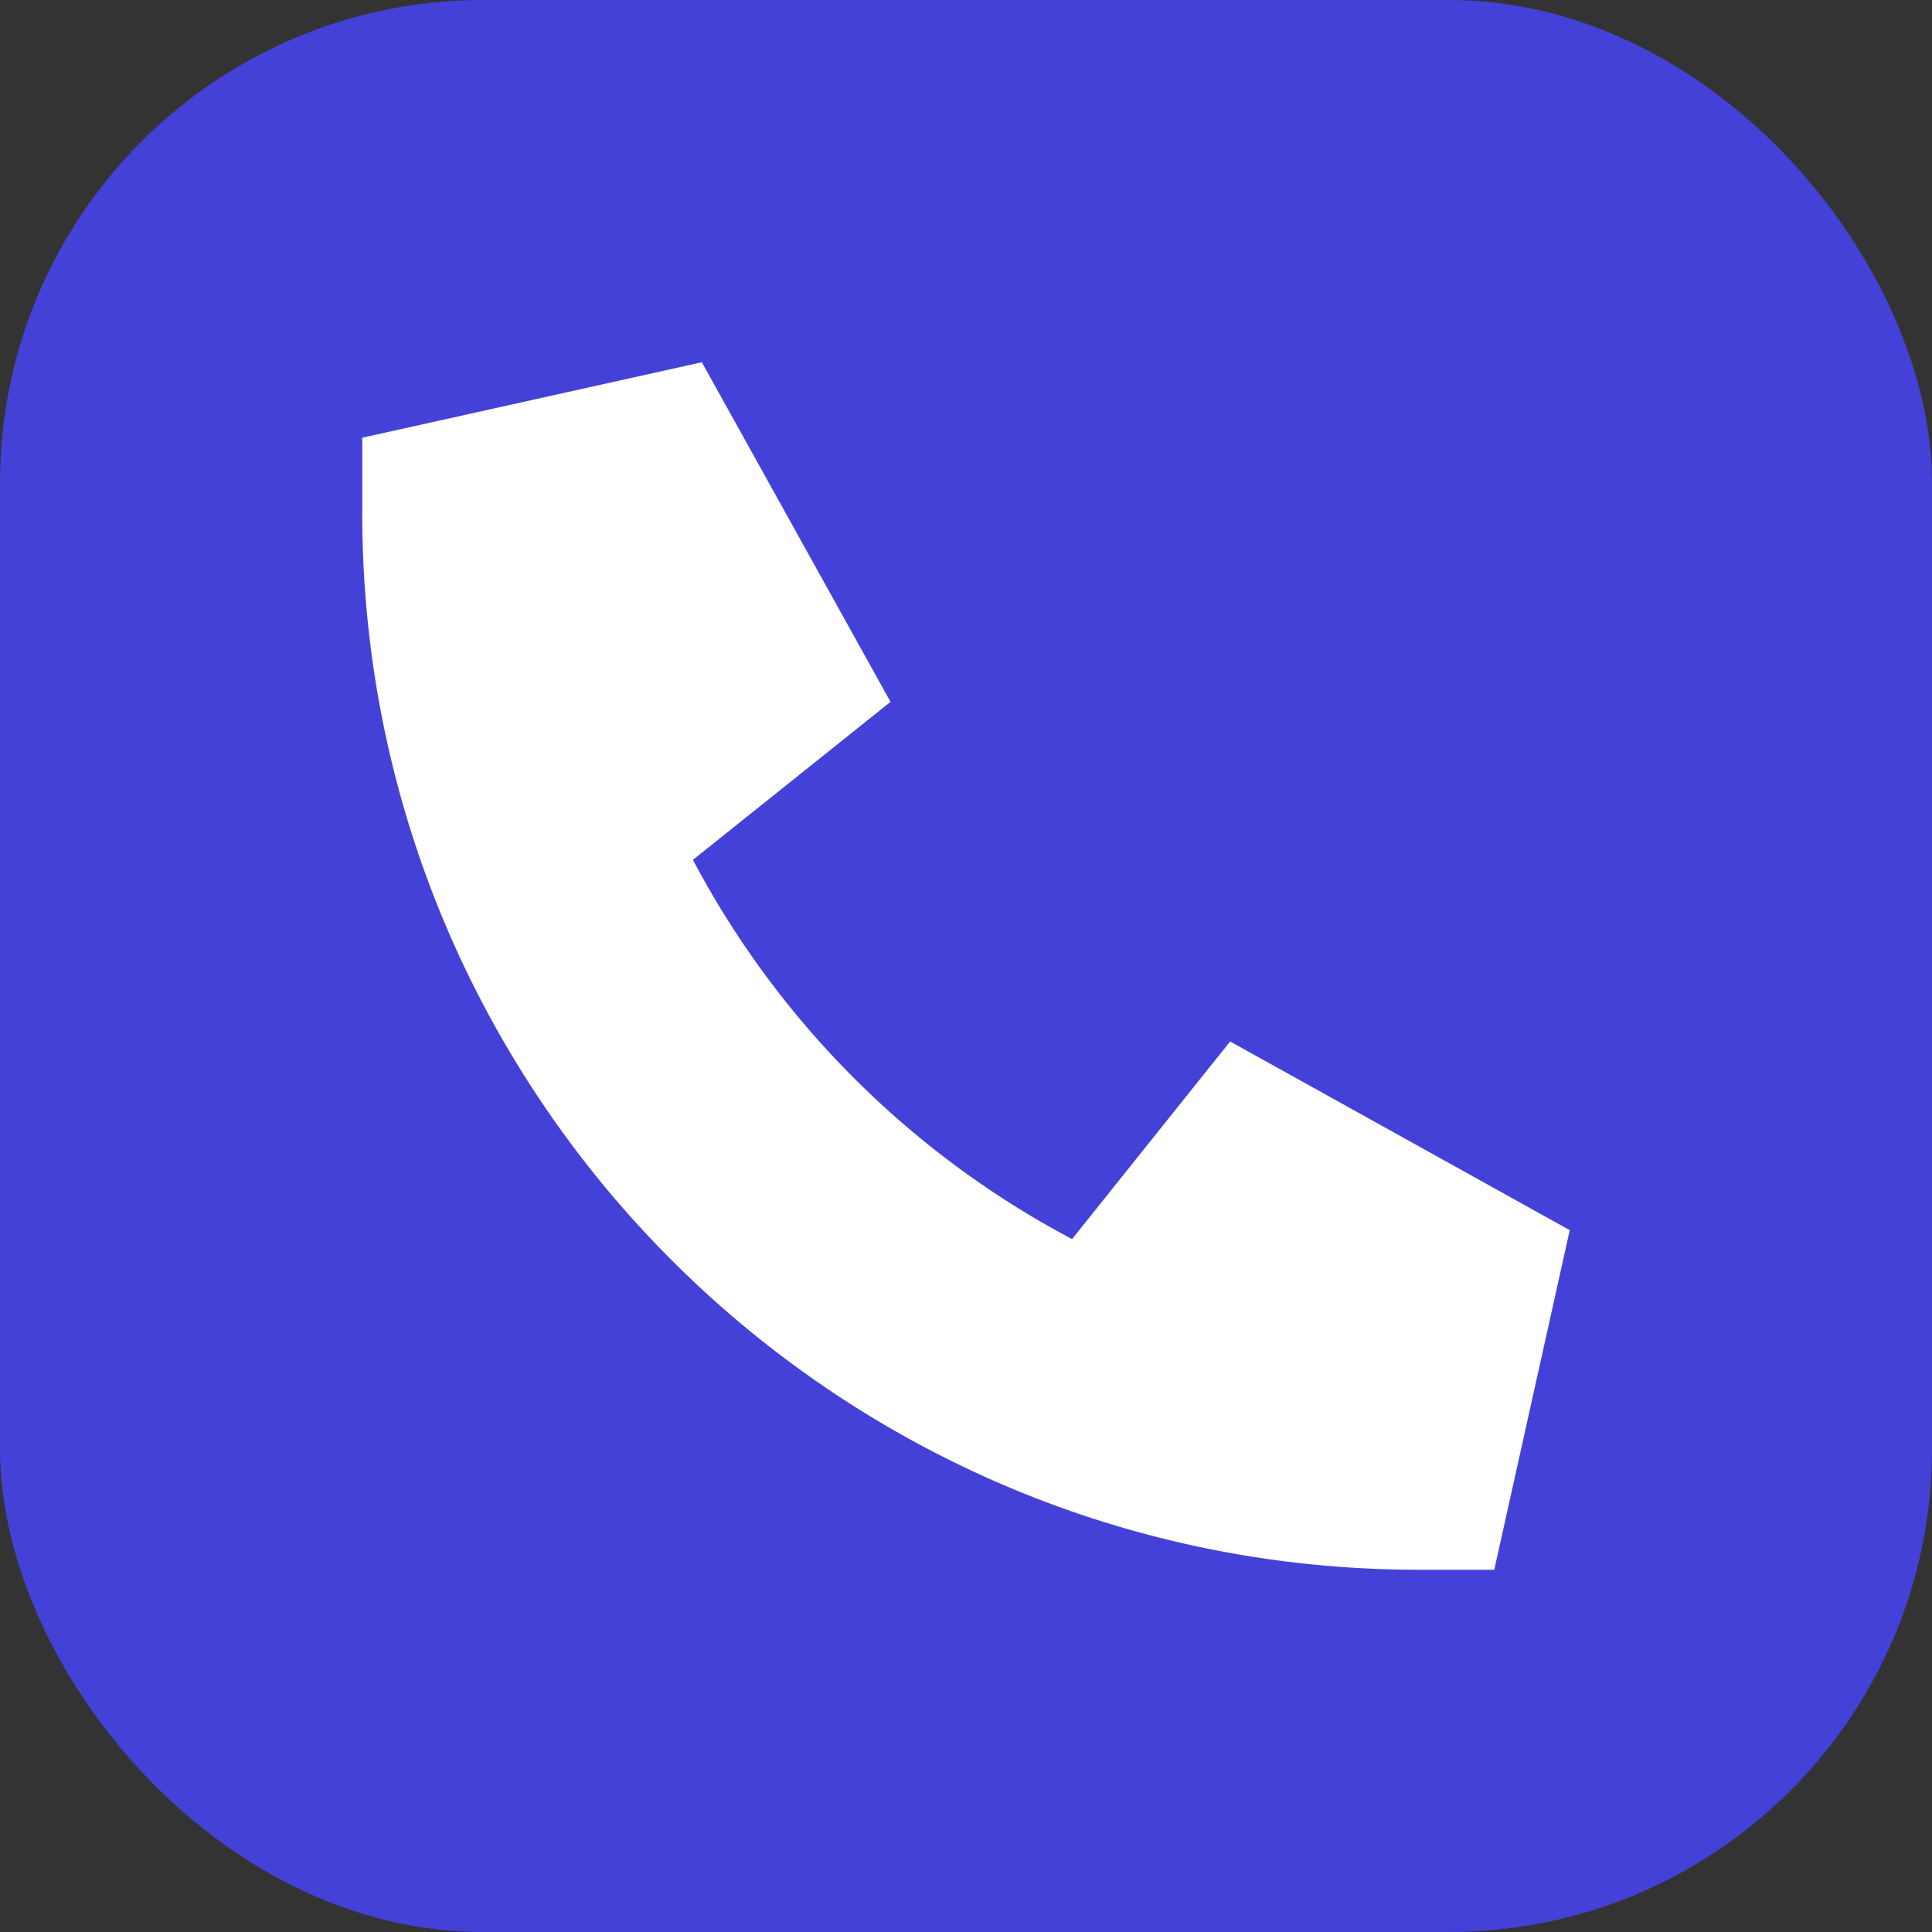
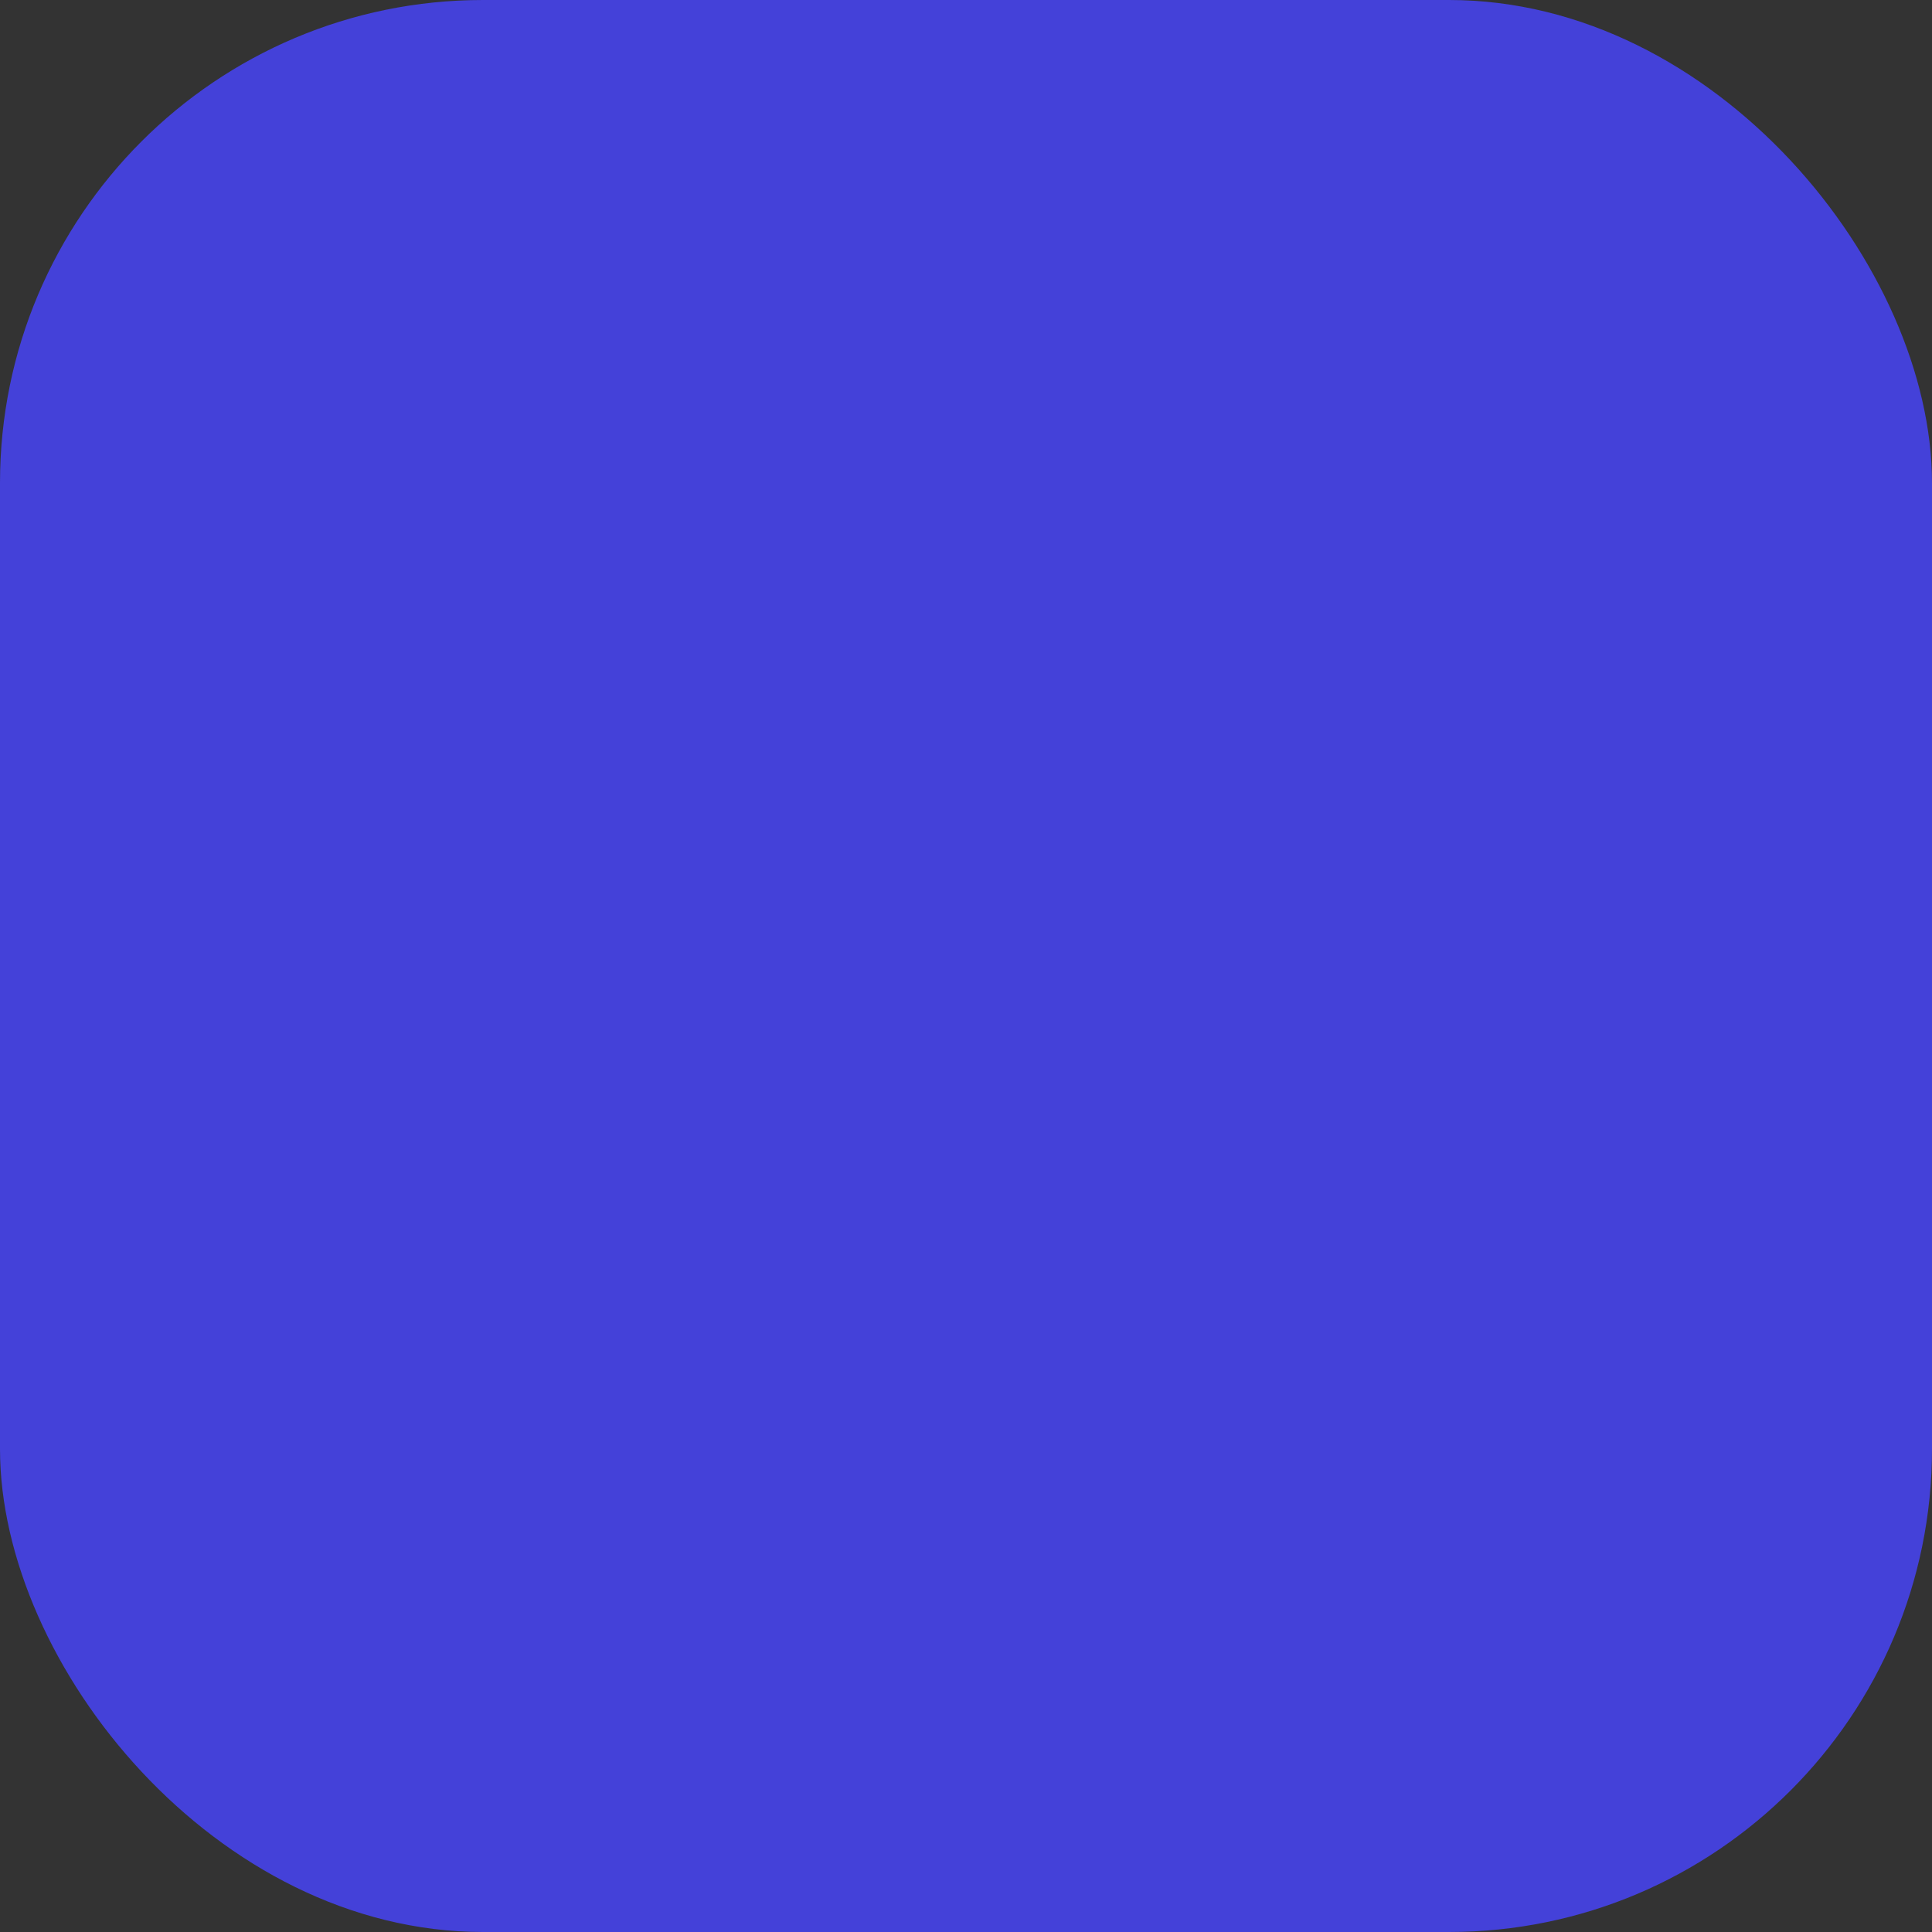
<svg xmlns="http://www.w3.org/2000/svg" width="32" height="32" fill="none">
  <rect width="100%" height="100%" fill="#333333" stroke="none" />
  <rect width="32" height="32" fill="#4441D9" rx="8" />
  <g clip-path="url(#a)">
    <path fill="#fff" d="M6 7.25 11.625 6l3.125 5.625-3.273 2.617a15.07 15.07 0 0 0 6.28 6.281l2.618-3.273L26 20.375 24.75 26H23.5C13.836 26 6 18.164 6 8.5z" />
  </g>
  <defs>
    <clipPath id="a">
-       <path fill="#fff" d="M6 6h20v20H6z" />
-     </clipPath>
+       </clipPath>
  </defs>
</svg>